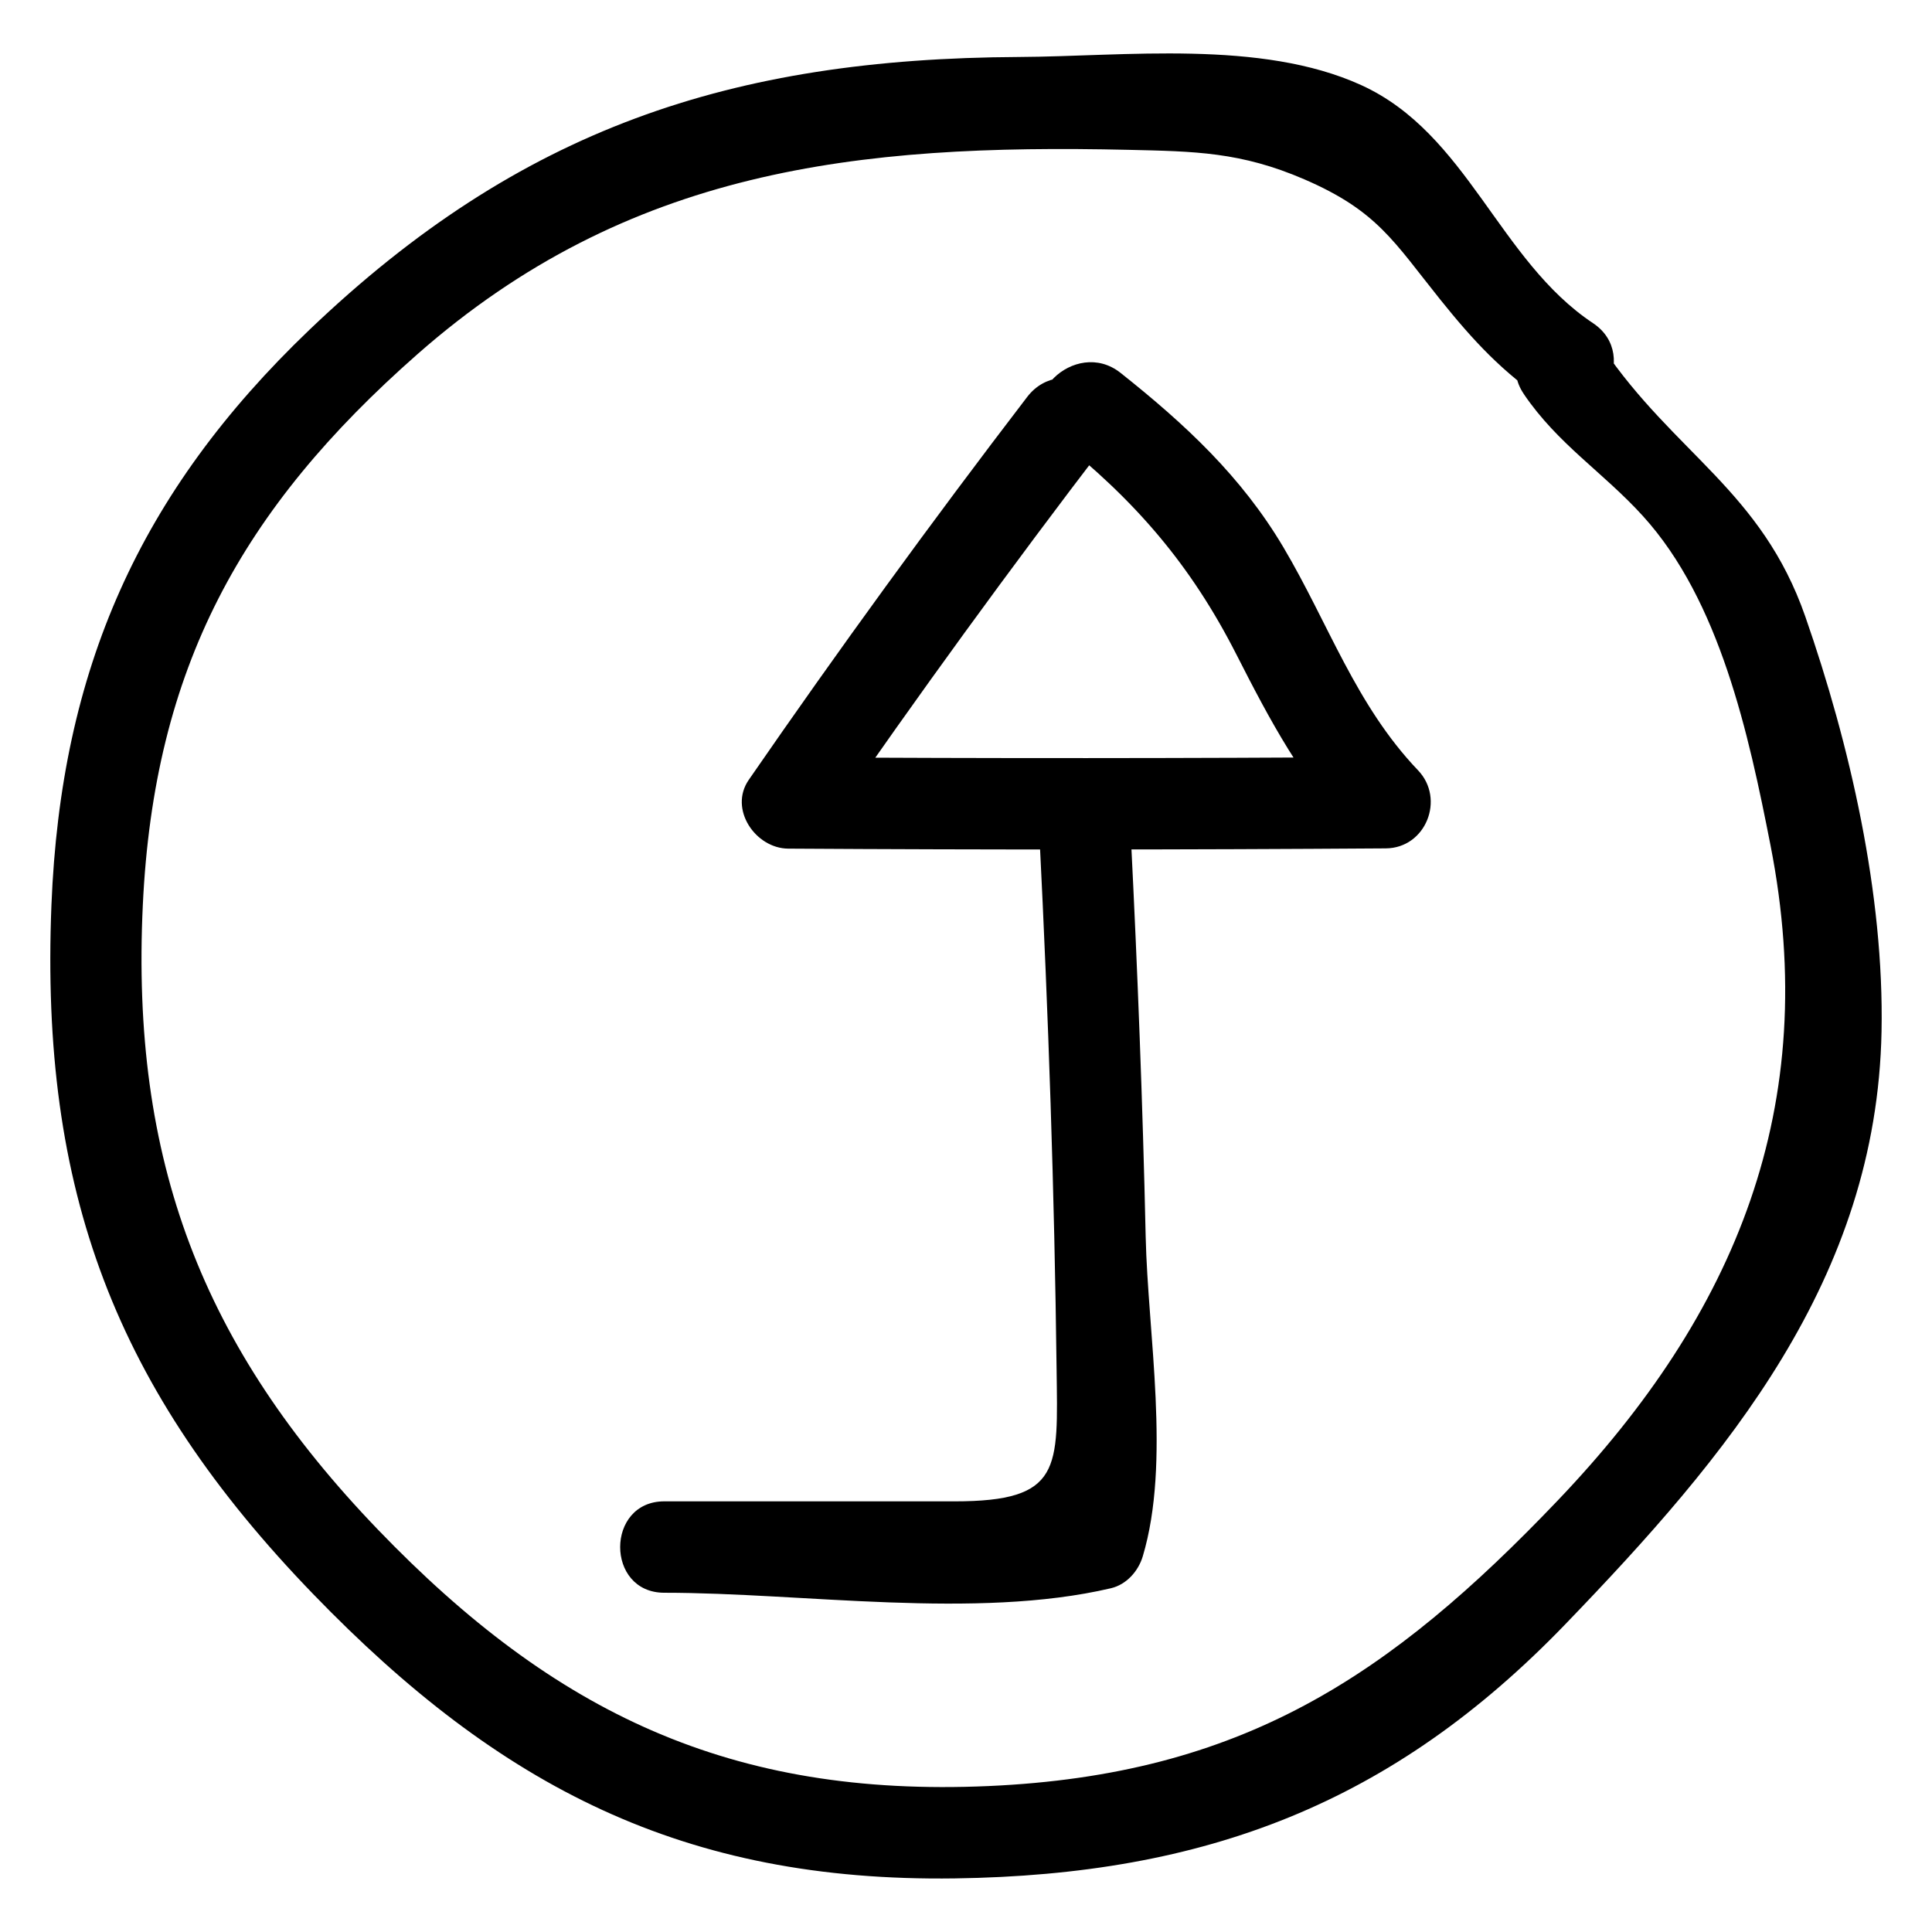
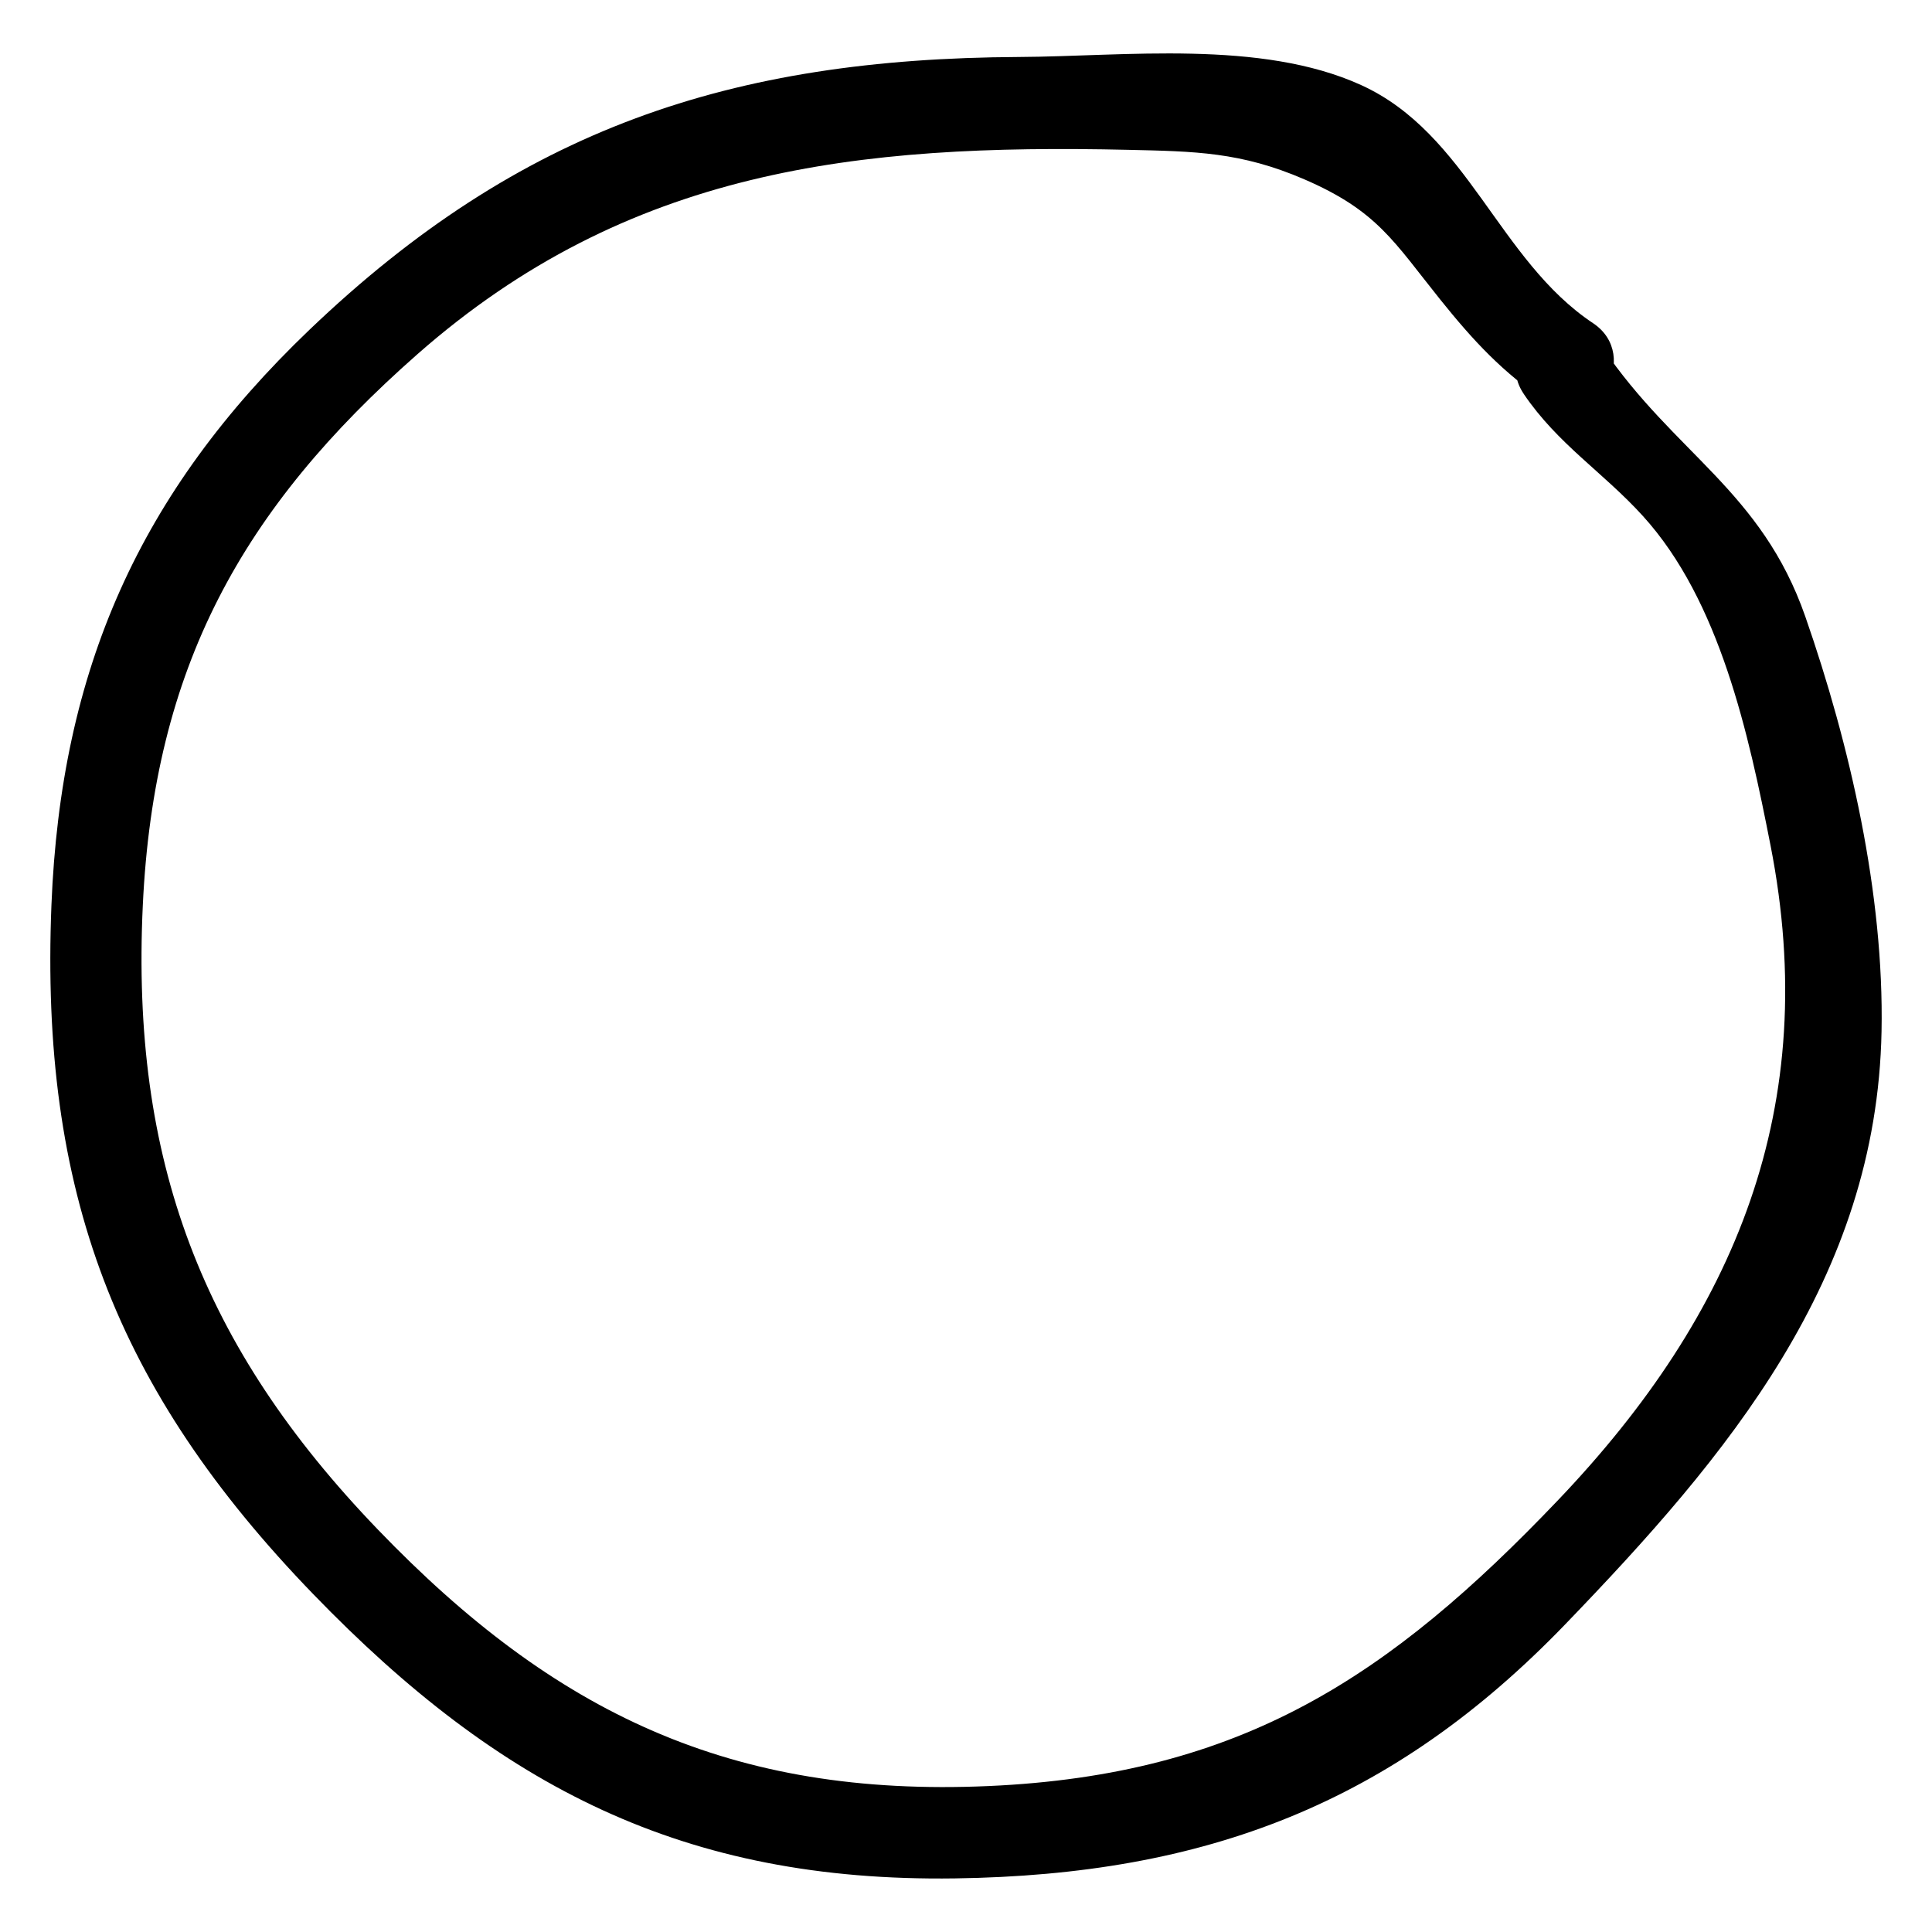
<svg xmlns="http://www.w3.org/2000/svg" fill="#000000" width="800px" height="800px" version="1.1" viewBox="144 144 512 512">
  <g>
-     <path d="m423.84 259.95c21.078 16.73 35.742 33.746 47.855 57.559 8.812 17.316 17.445 33.594 30.988 47.777 2.856-6.891 5.711-13.781 8.562-20.676-52.785 0.367-105.57 0.391-158.36 0.066 3.484 6.074 6.973 12.148 10.457 18.223 23.77-34.445 48.359-68.262 73.797-101.49 9.473-12.371-11.555-24.449-20.914-12.227-25.441 33.227-50.031 67.043-73.797 101.49-5.363 7.769 1.82 18.172 10.457 18.223 52.789 0.324 105.57 0.301 158.36-0.066 10.641-0.074 15.781-13.113 8.562-20.676-16.535-17.32-23.707-38.879-35.656-59.059-11.148-18.824-26.094-32.707-43.191-46.277-12.082-9.586-29.332 7.441-17.121 17.133z" />
-     <path d="m419.48 365.9c2.356 46.965 3.961 93.957 4.527 140.98 0.32 26.332 1.523 34.996-27.062 34.996-25.633 0-51.266-0.004-76.898-0.004-15.586 0-15.609 24.223 0 24.223 36.879 0 82.449 7.211 118.34-1.191 4.133-0.969 7.277-4.512 8.457-8.457 7.473-24.965 1.344-58.871 0.77-84.82-0.781-35.262-2.152-70.496-3.918-105.72-0.773-15.52-25-15.613-24.219-0.008z" />
    <path d="m547.82 248.42c9.059 13.352 20.992 20.688 31.57 32.332 20.387 22.441 28.02 57.73 33.824 87.32 13.555 69.09-9.164 124.03-56.266 173.43-44.754 46.941-84.02 72.852-150.99 75.82-68.117 3.019-114.93-19.238-161.8-67.957-46.797-48.633-65.488-98.027-62.312-165.46 2.961-62.883 26.121-104.99 72.777-146.04 55.793-49.078 116.54-55.793 188.34-54.16 17.695 0.402 29.879 0.555 46.691 7.816 19.352 8.359 23.672 16.469 36.043 31.883 8.746 10.895 16.621 19.422 28.246 27.152 13.016 8.656 25.16-12.312 12.227-20.914-25.055-16.664-33.223-50.262-61.48-63.109-26.586-12.09-62.684-7.574-90.633-7.434-76.305 0.387-132.3 18.977-188.05 72.297-45.102 43.137-65.895 90.121-68.379 152.5-3.012 75.684 16.859 128.25 69.406 182.59 49.438 51.125 98.23 76.305 170.01 75.309 66.566-0.926 116.06-19.941 161.72-67.293 42.969-44.566 82.586-91.5 83.863-157.16 0.707-36.328-8.371-75.988-20.211-109.97-11.598-33.277-34.676-43.18-53.672-71.18-8.703-12.832-29.699-0.727-20.918 12.219z" />
  </g>
</svg>